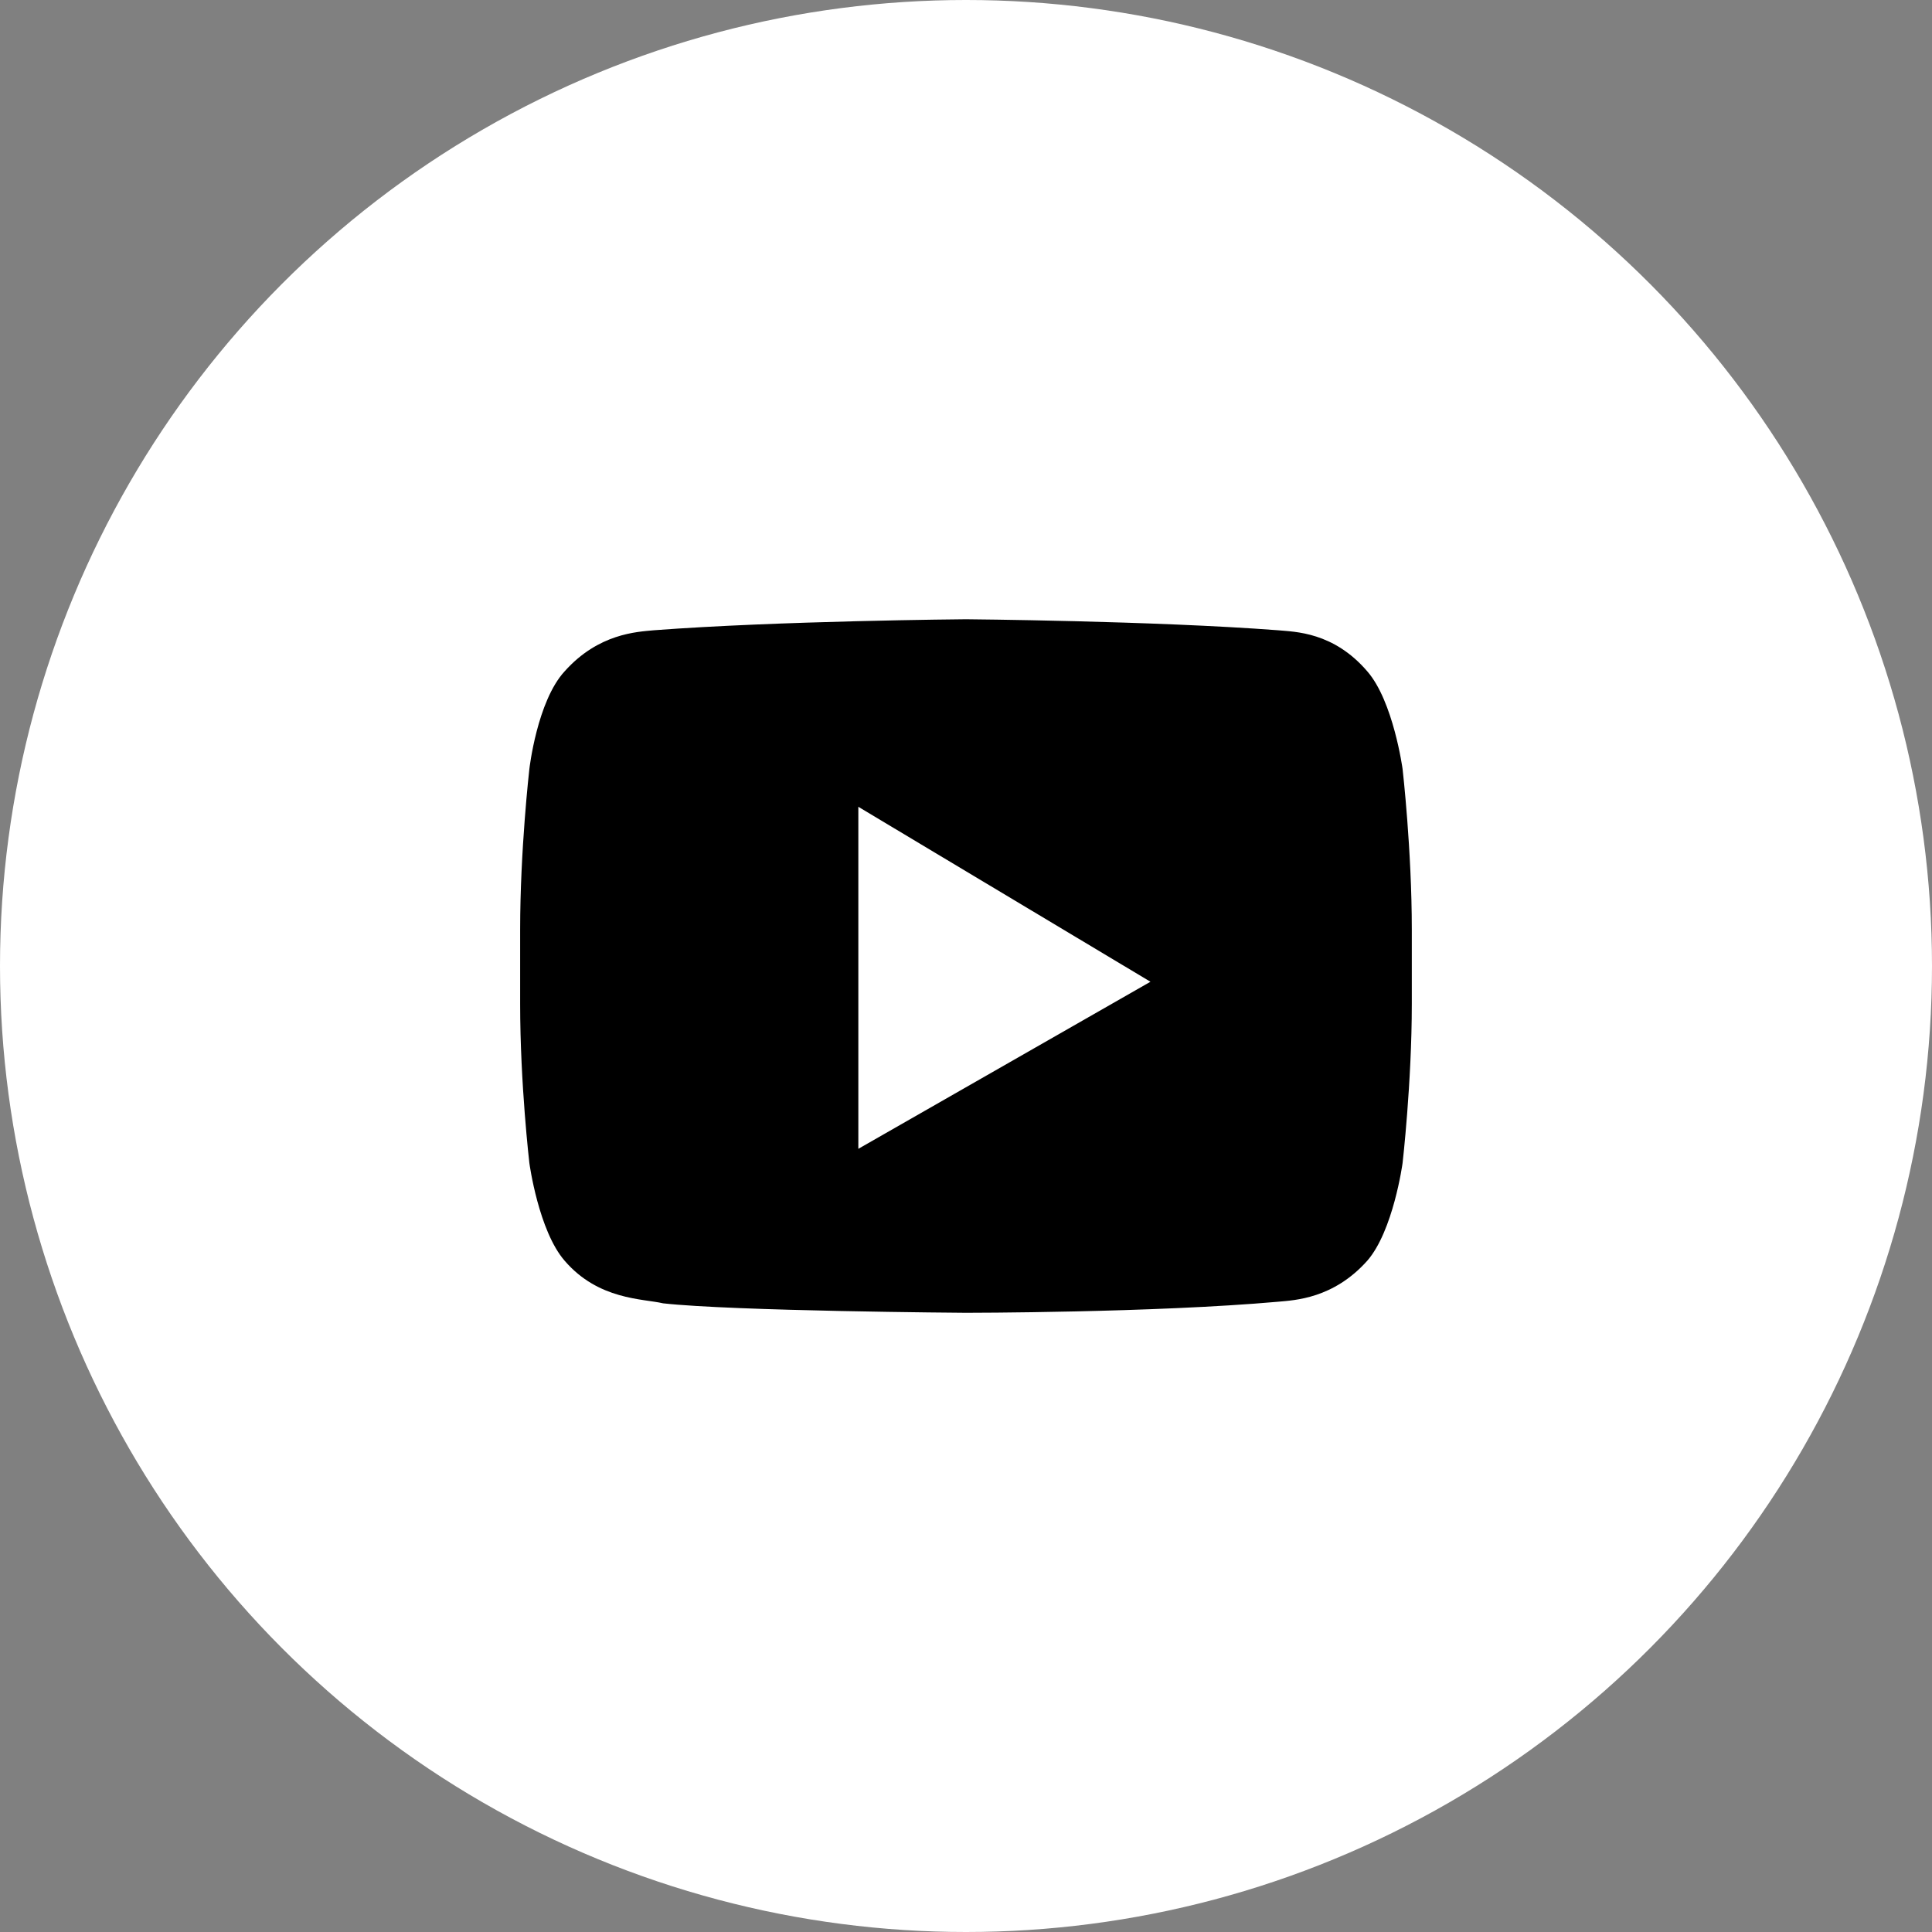
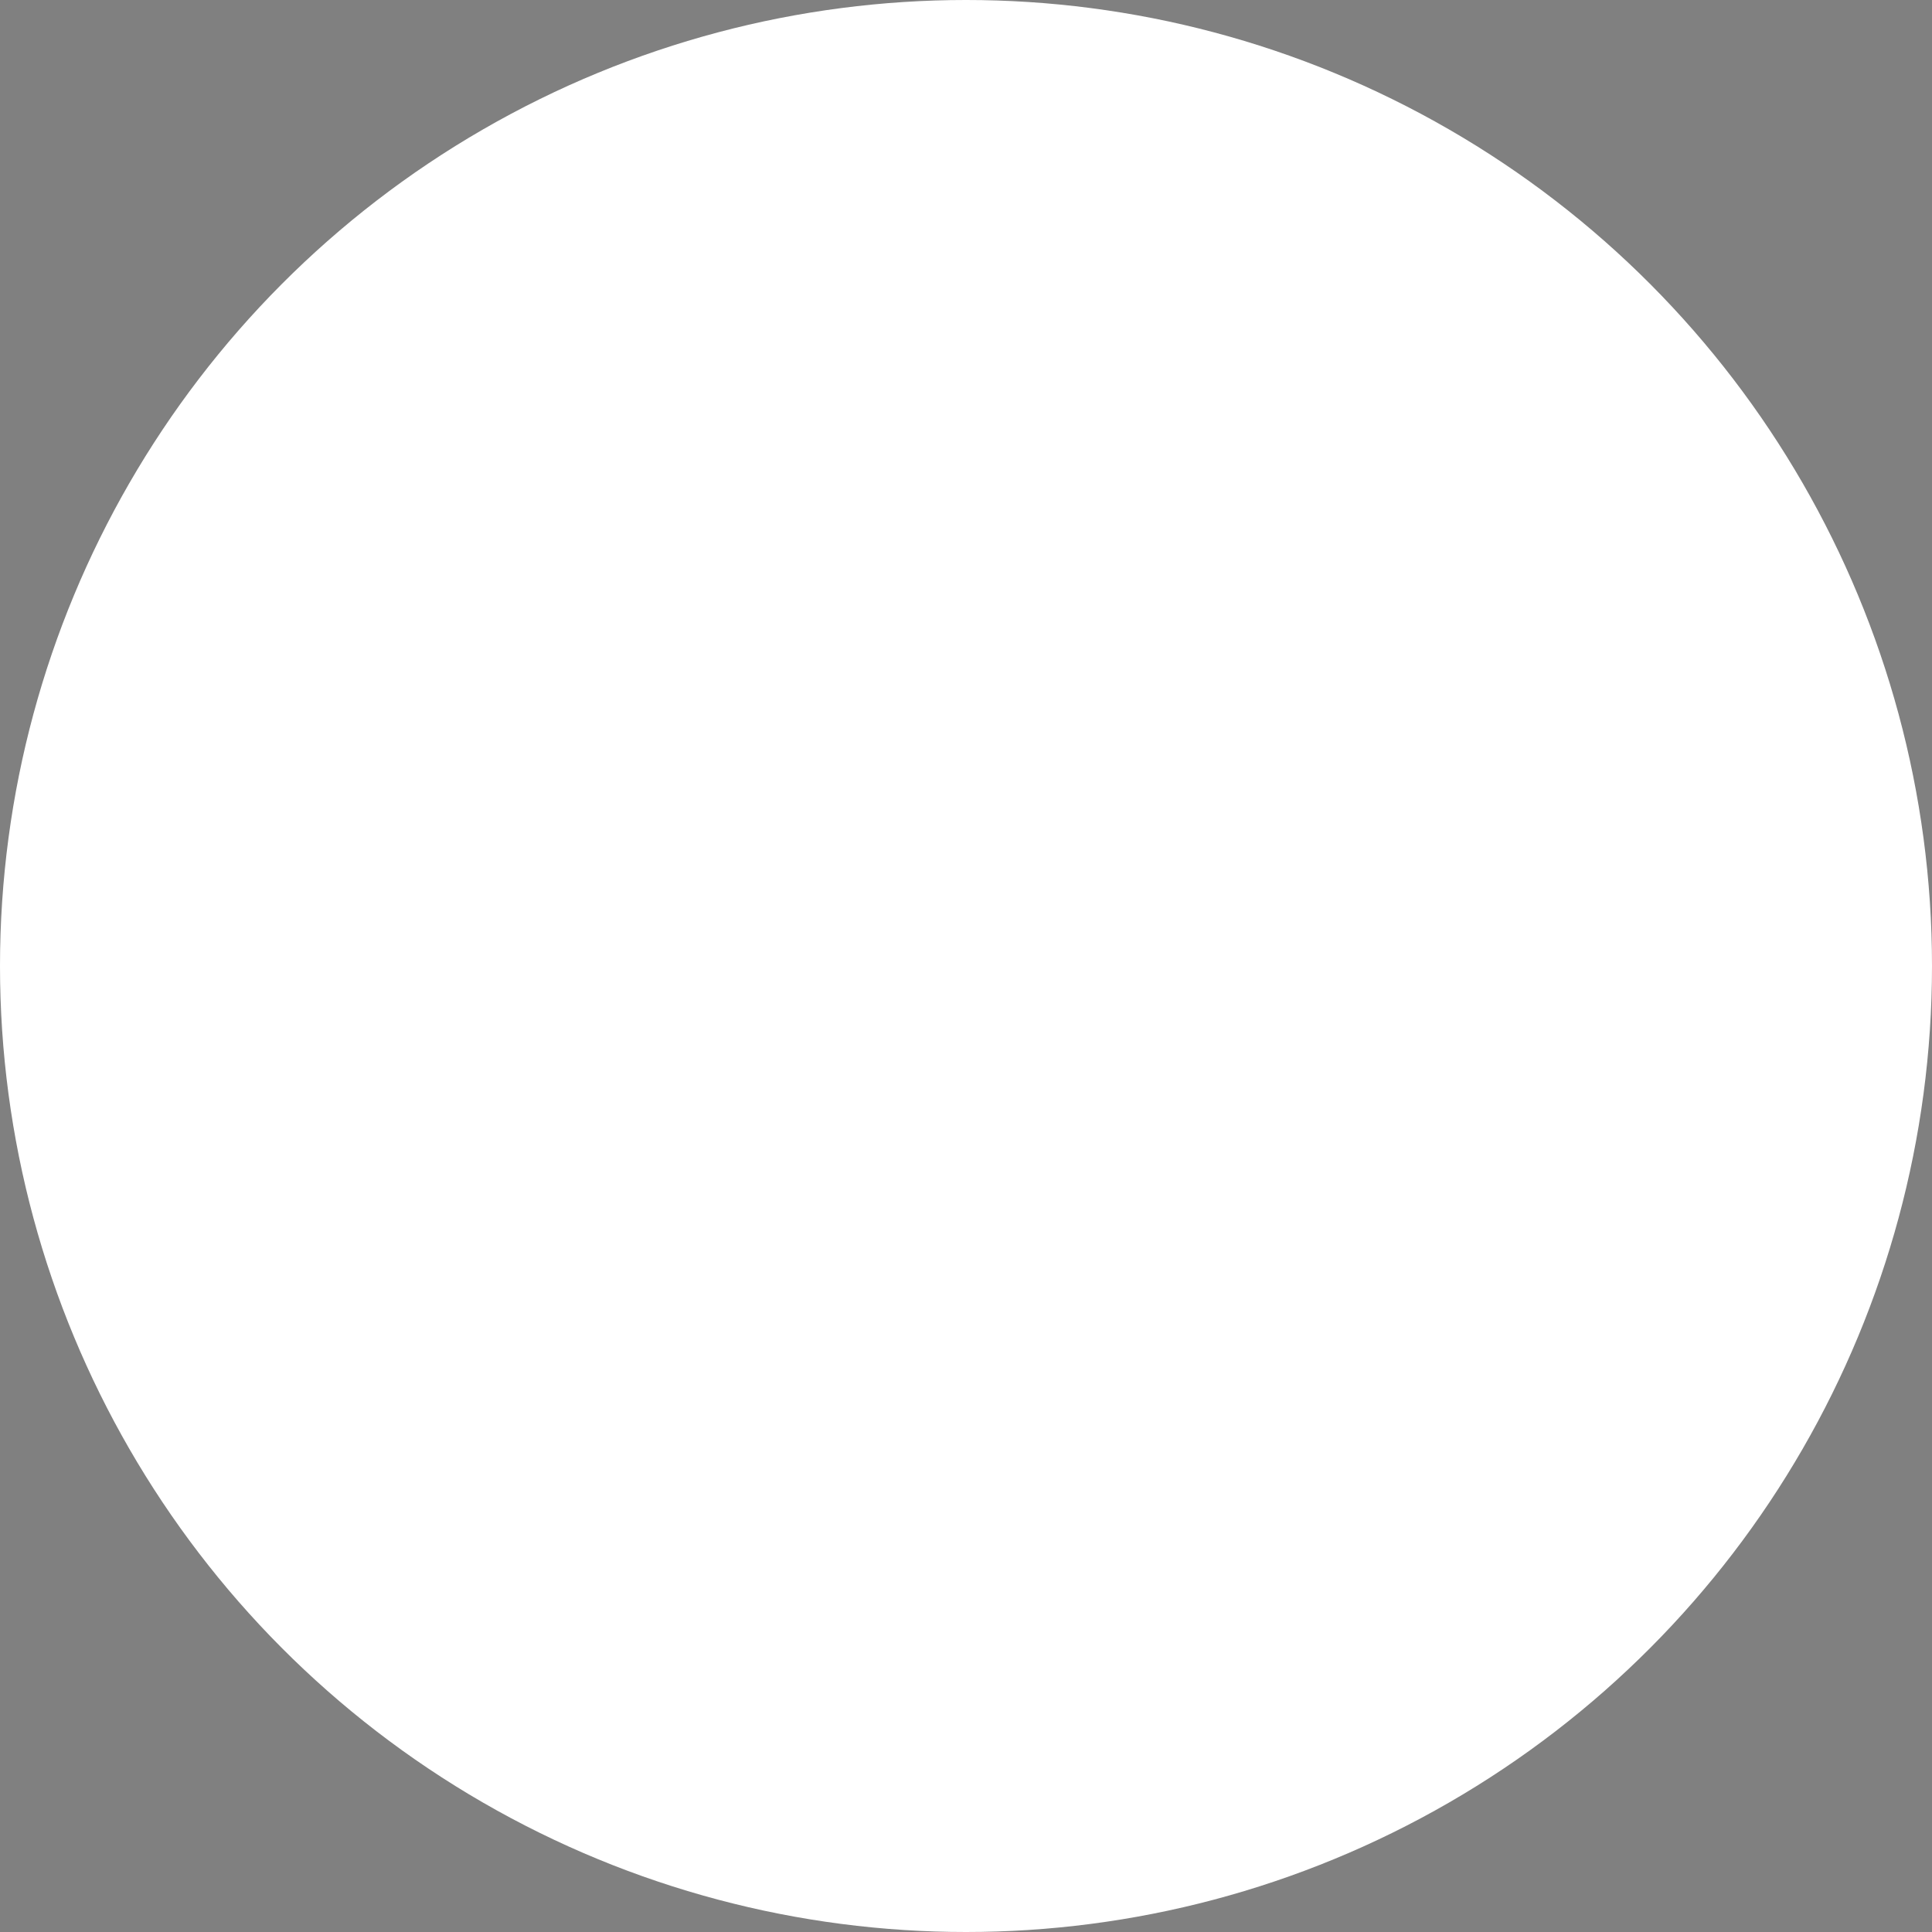
<svg xmlns="http://www.w3.org/2000/svg" width="40" height="40" viewBox="0 0 40 40" fill="none">
  <rect x="0" y="0" width="40" height="40" fill="#808080" stroke="none" />
  <circle cx="20" cy="20" r="20" fill="white" />
-   <path d="M19.999 12.821C19.999 12.821 23.883 12.853 26.461 13.049C26.811 13.082 27.606 13.082 28.307 13.898C28.848 14.518 29.039 15.921 29.039 15.921C29.042 15.949 29.23 17.599 29.23 19.249V20.783C29.23 22.415 29.039 24.079 29.039 24.079C29.038 24.089 28.846 25.485 28.307 26.103C27.607 26.886 26.811 26.919 26.461 26.951C23.883 27.18 19.999 27.18 19.999 27.18C19.956 27.18 15.186 27.146 13.729 26.984C13.315 26.886 12.392 26.918 11.691 26.103C11.152 25.485 10.961 24.09 10.96 24.079C10.96 24.079 10.769 22.448 10.769 20.783V19.249C10.769 17.598 10.957 15.947 10.96 15.921C10.96 15.921 11.119 14.518 11.691 13.898C12.392 13.114 13.188 13.082 13.538 13.049C16.103 12.854 19.96 12.821 19.999 12.821ZM17.771 23.785L23.819 20.326L17.771 16.704V23.785Z" fill="black" />
</svg>